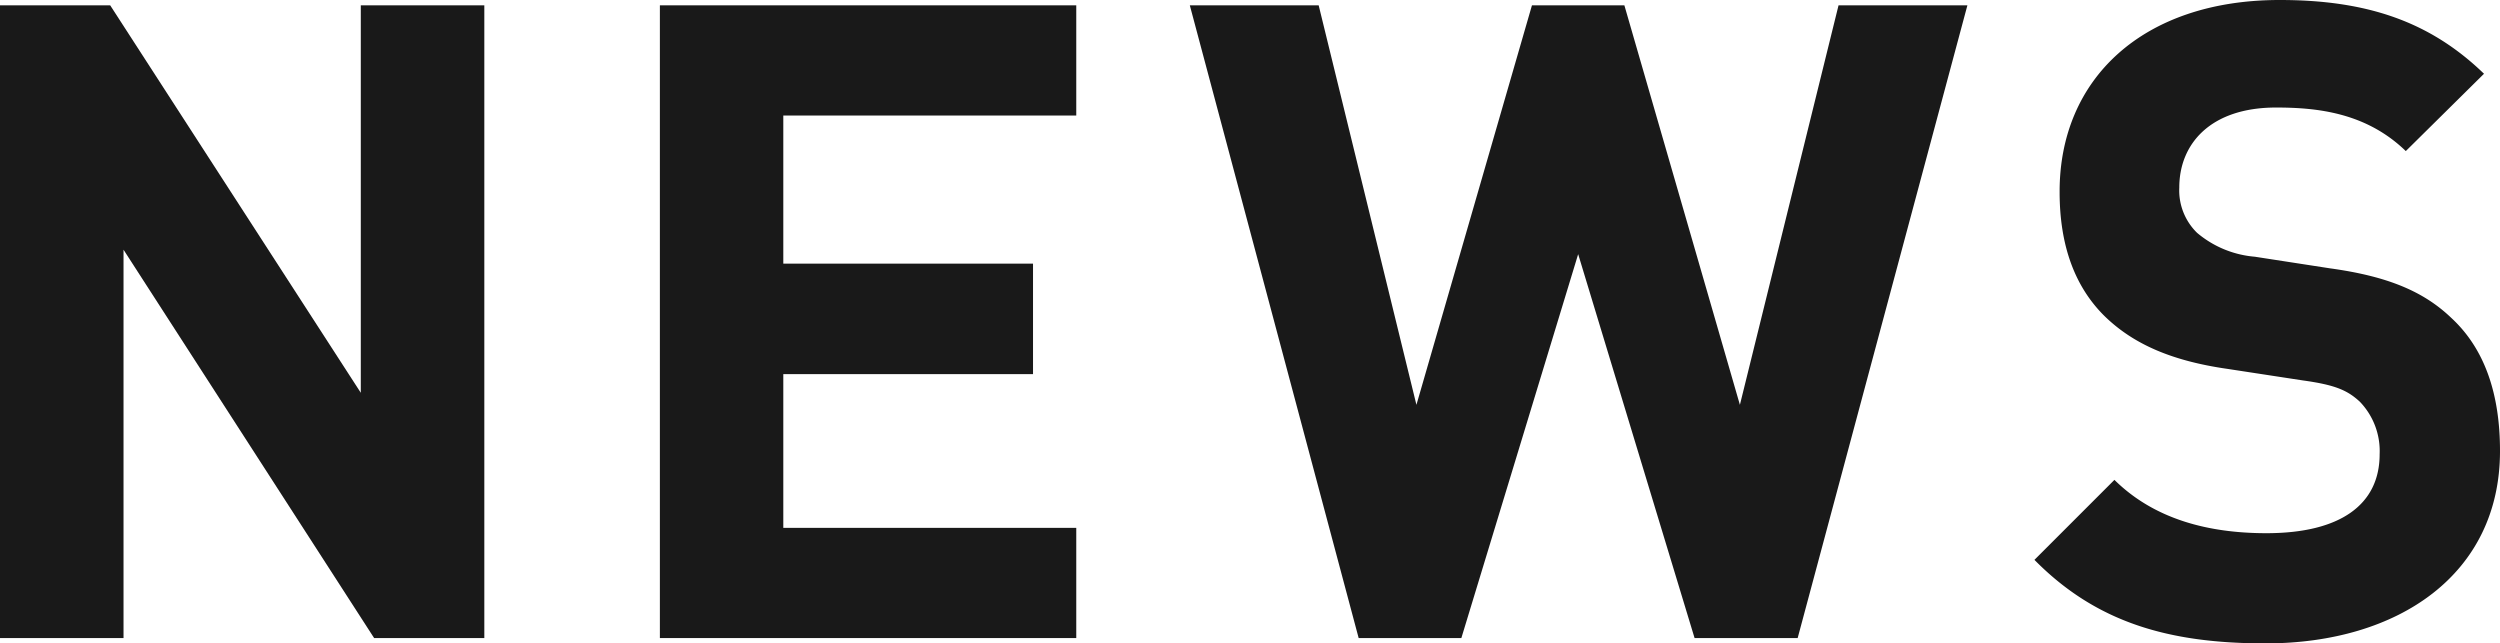
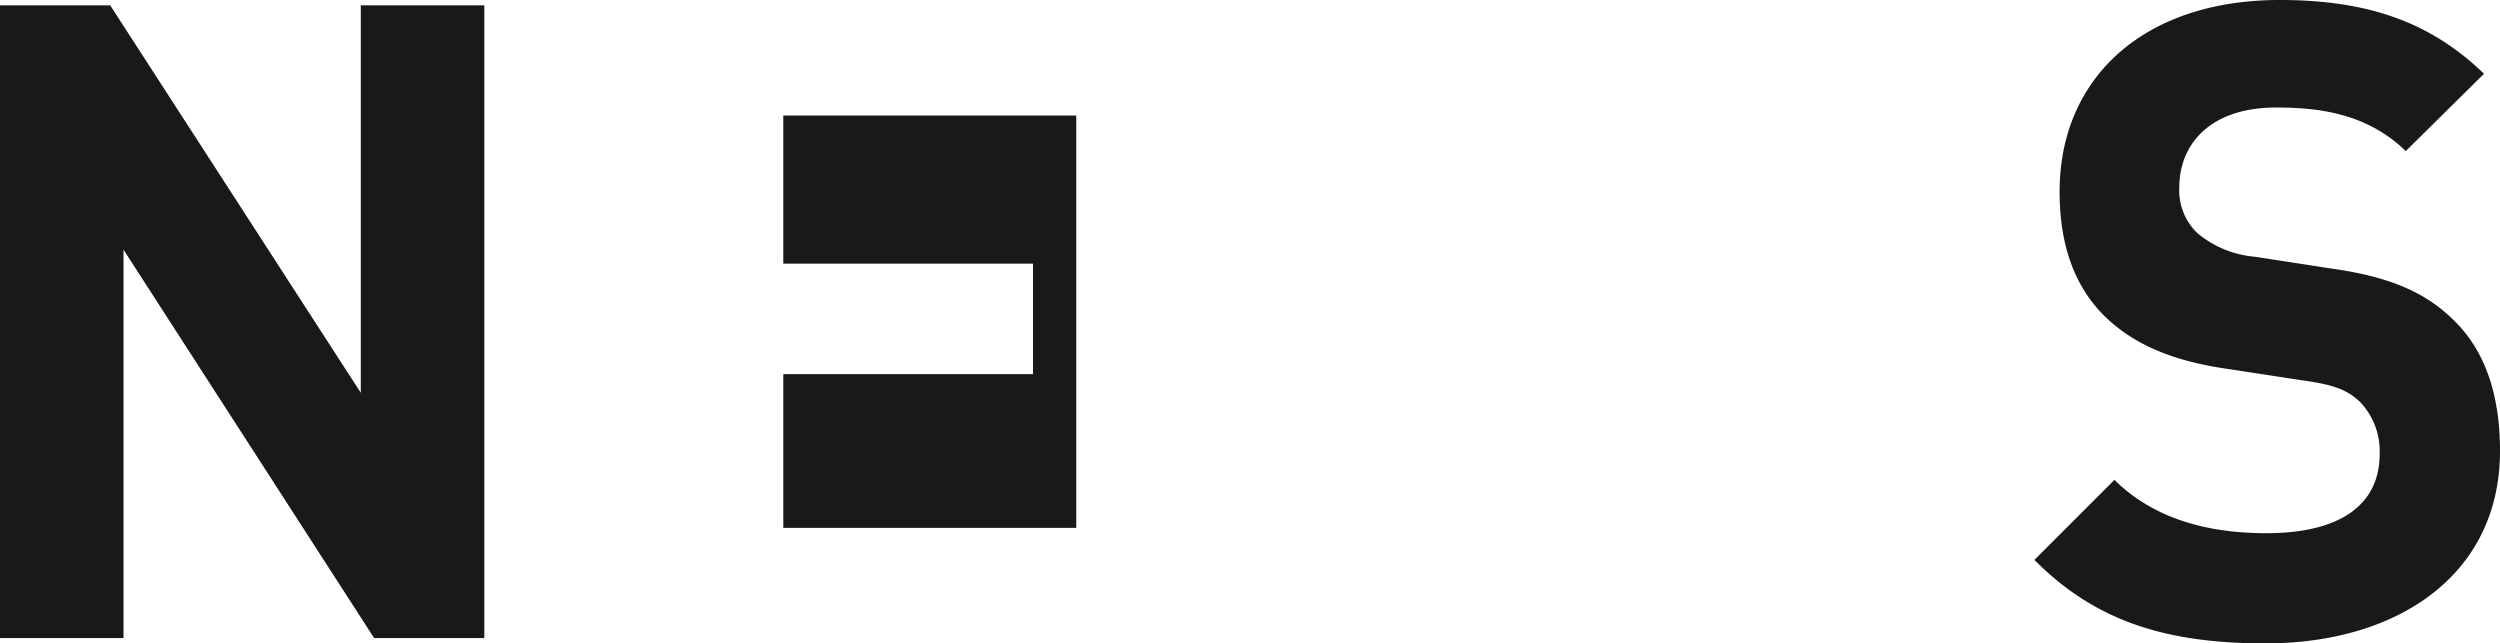
<svg xmlns="http://www.w3.org/2000/svg" viewBox="0 0 253.19 65.16">
  <defs>
    <style>.cls-1{fill:#191919;}</style>
  </defs>
  <title>アセット 8</title>
  <g id="レイヤー_2" data-name="レイヤー 2">
    <g id="文字">
      <path class="cls-1" d="M37.89,64.62,12.51,25.29V64.62H0V.54H11.16L36.54,39.78V.54H49.05V64.62Z" />
-       <path class="cls-1" d="M66.83,64.62V.54H109V11.7H79.33v15h25.29V37.89H79.33V53.46H109V64.62Z" />
-       <path class="cls-1" d="M182.06,64.62H171.62L159.83,25.74,148,64.62H137.6L120.5.54h13.05L143.45,41,155.15.54h9.36L176.21,41,186.2.54h13.05Z" />
+       <path class="cls-1" d="M66.83,64.62H109V11.7H79.33v15h25.29V37.89H79.33V53.46H109V64.62Z" />
      <path class="cls-1" d="M229.44,65.16c-9.72,0-17.1-2.07-23.4-8.46l8.1-8.1c4.05,4,9.54,5.4,15.39,5.4C237,54,241,51.12,241,46a7.2,7.2,0,0,0-2-5.31c-1.26-1.17-2.51-1.71-5.76-2.16l-7.64-1.17c-5.67-.81-9.54-2.52-12.42-5.31-3.06-3-4.59-7.2-4.59-12.6C208.56,8,217,0,230.88,0c8.81,0,15.2,2.16,20.69,7.47l-7.92,7.83c-4-3.87-8.9-4.41-13.14-4.41-6.65,0-9.8,3.69-9.8,8.1a6,6,0,0,0,1.8,4.59A10.39,10.39,0,0,0,228.36,26L236,27.18c5.85.81,9.45,2.34,12.24,5,3.42,3.15,4.95,7.74,4.95,13.5C253.19,58.14,242.93,65.16,229.44,65.16Z" />
    </g>
  </g>
</svg>